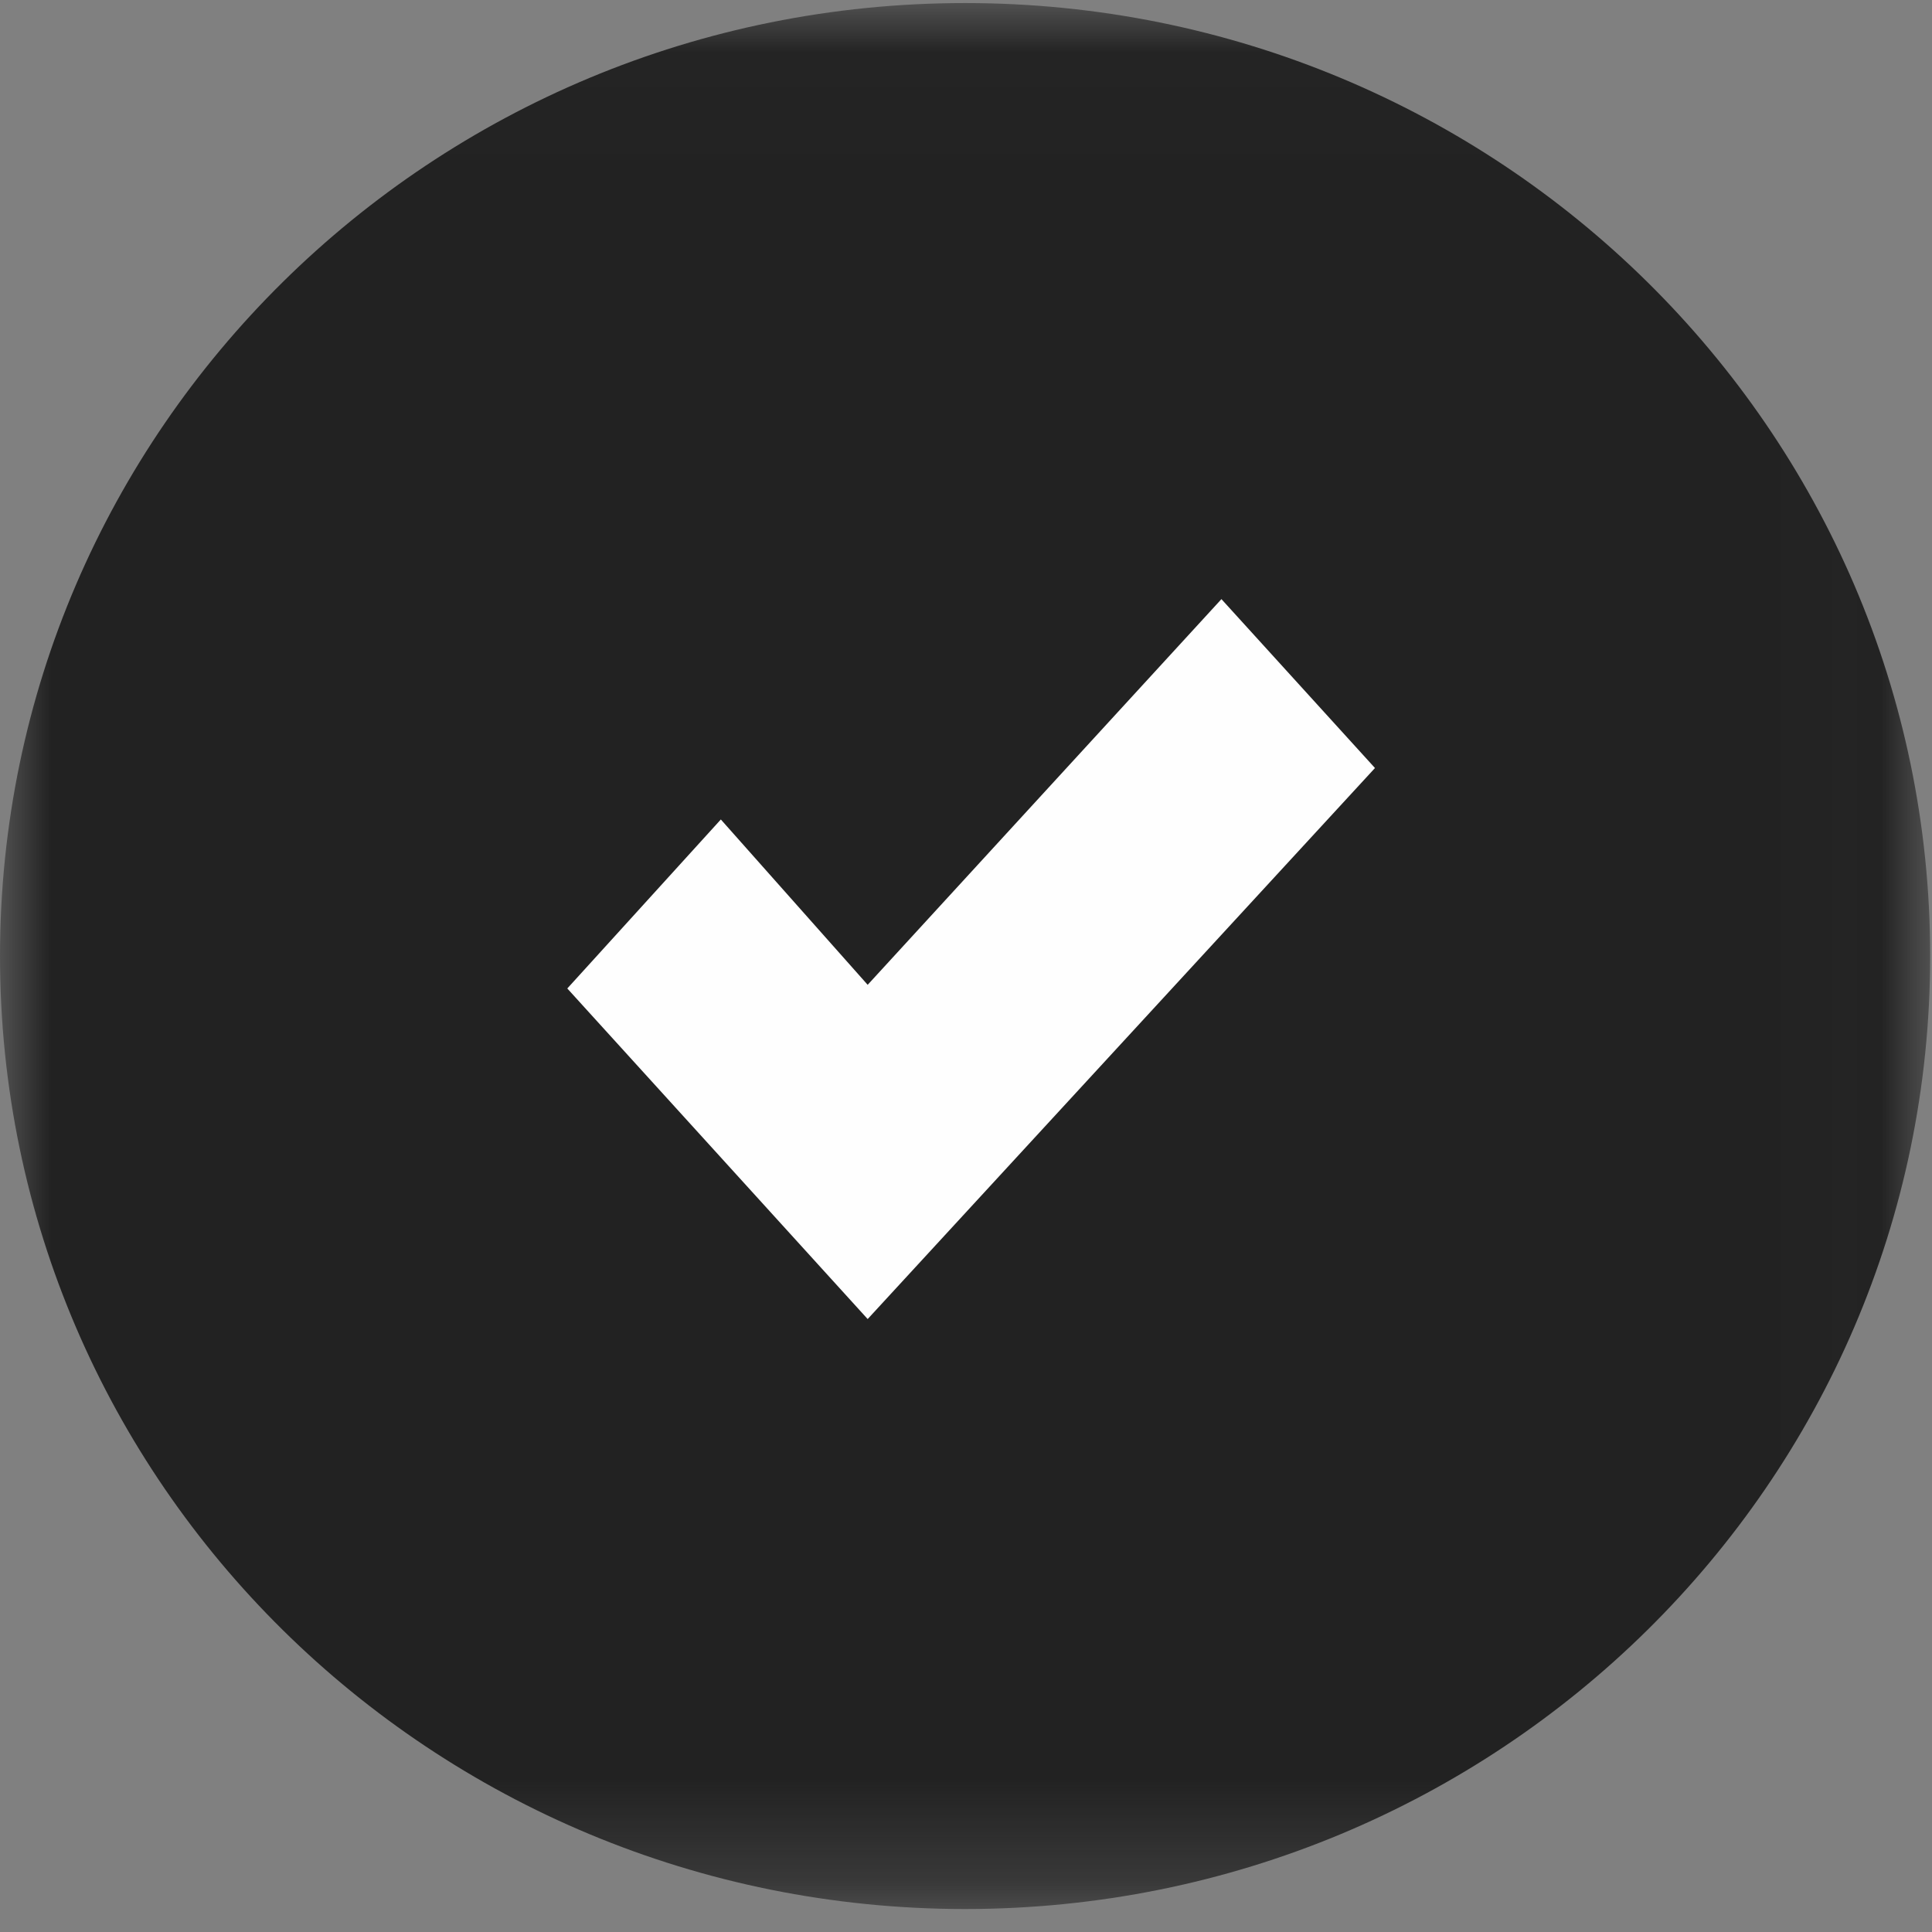
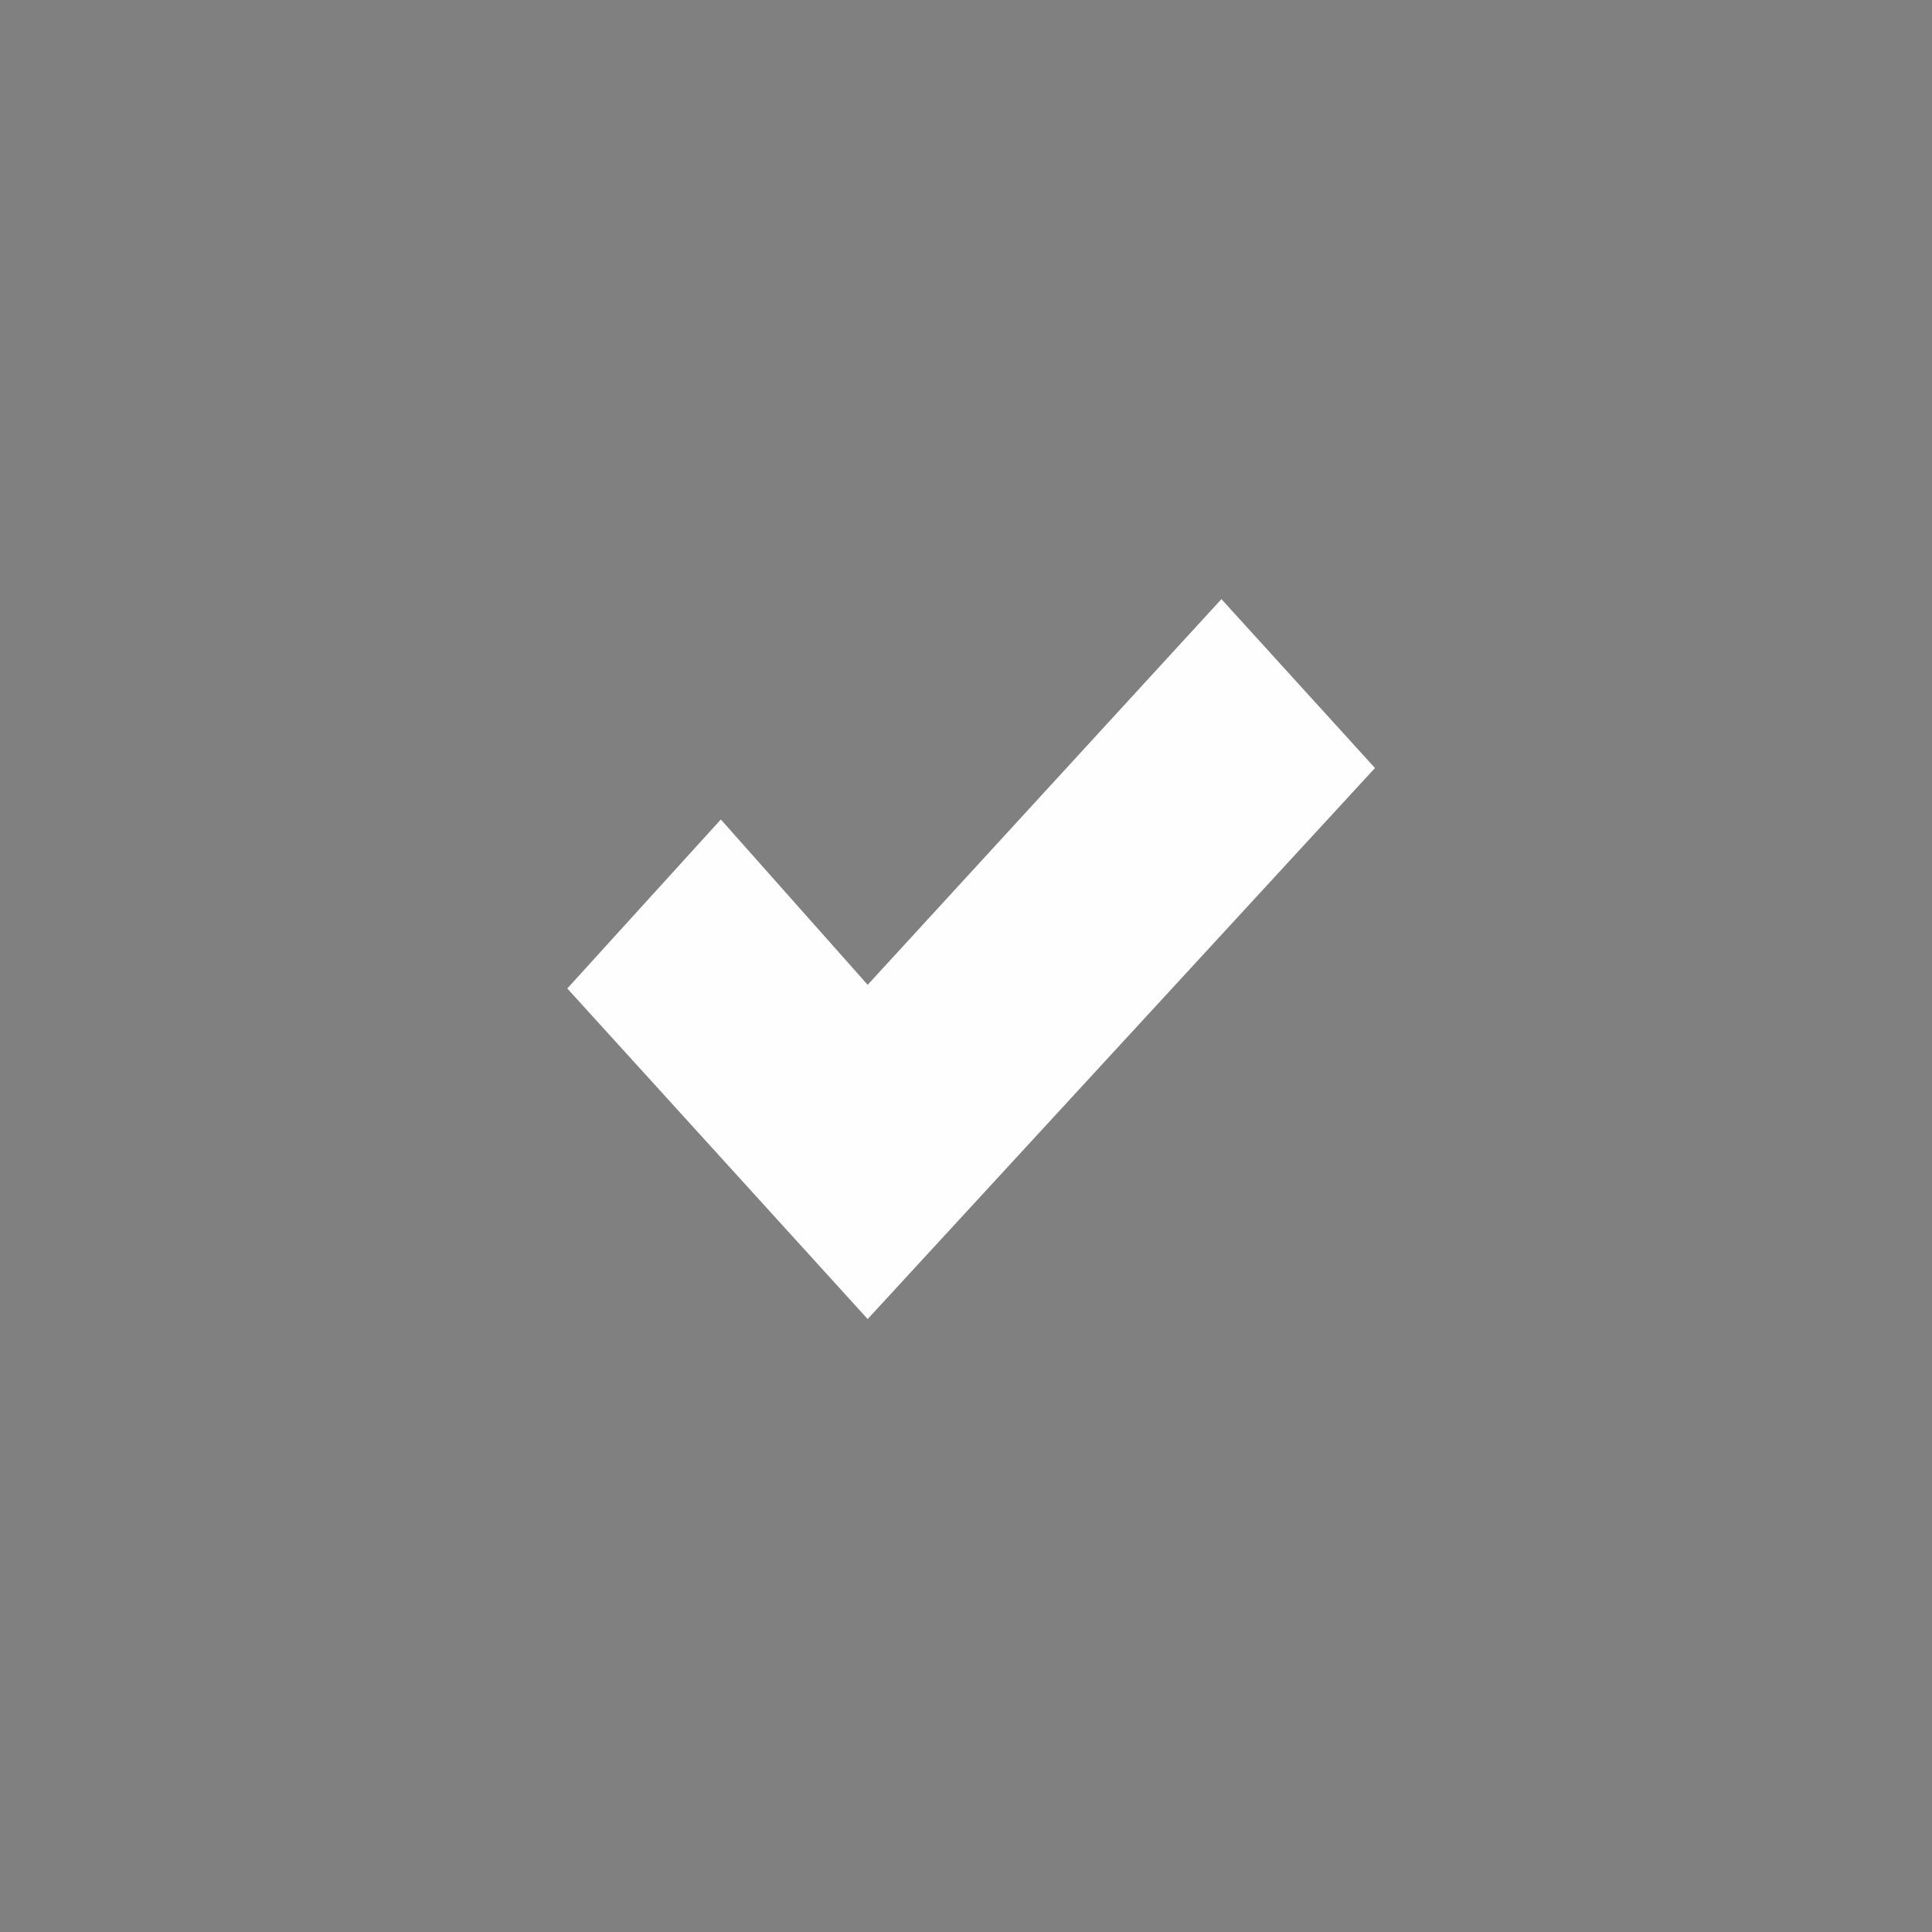
<svg xmlns="http://www.w3.org/2000/svg" xmlns:xlink="http://www.w3.org/1999/xlink" width="19px" height="19px" viewBox="0 0 19 19" version="1.1">
  <rect x="0" y="0" width="19" height="19" fill="#808080" stroke="none" />
  <title>check round black</title>
  <defs>
-     <polygon id="path-1" points="0 0.015 18.982 0.015 18.982 18.759 0 18.759" />
-   </defs>
+     </defs>
  <g id="PDP" stroke="none" stroke-width="1" fill="none" fill-rule="evenodd">
    <g id="PDP-Stock-Status-Key" transform="translate(-141, -842)">
      <g id="Group-6" transform="translate(141, 842)">
        <g id="Group-3" transform="translate(0, 0.015)">
          <mask id="mask-2" fill="white">
            <use xlink:href="#path-1" />
          </mask>
          <g id="Clip-2" />
-           <path d="M18.982,9.387 C18.982,14.563 14.733,18.759 9.491,18.759 C4.249,18.759 -0,14.563 -0,9.387 C-0,4.211 4.249,0.015 9.491,0.015 C14.733,0.015 18.982,4.211 18.982,9.387" id="Fill-1" fill="#222222" mask="url(#mask-2)" />
        </g>
        <polygon id="Fill-4" fill="#FEFEFE" points="7.089 8.059 5.579 9.721 8.533 12.972 13.522 7.553 12.012 5.892 8.533 9.685" />
      </g>
    </g>
  </g>
</svg>